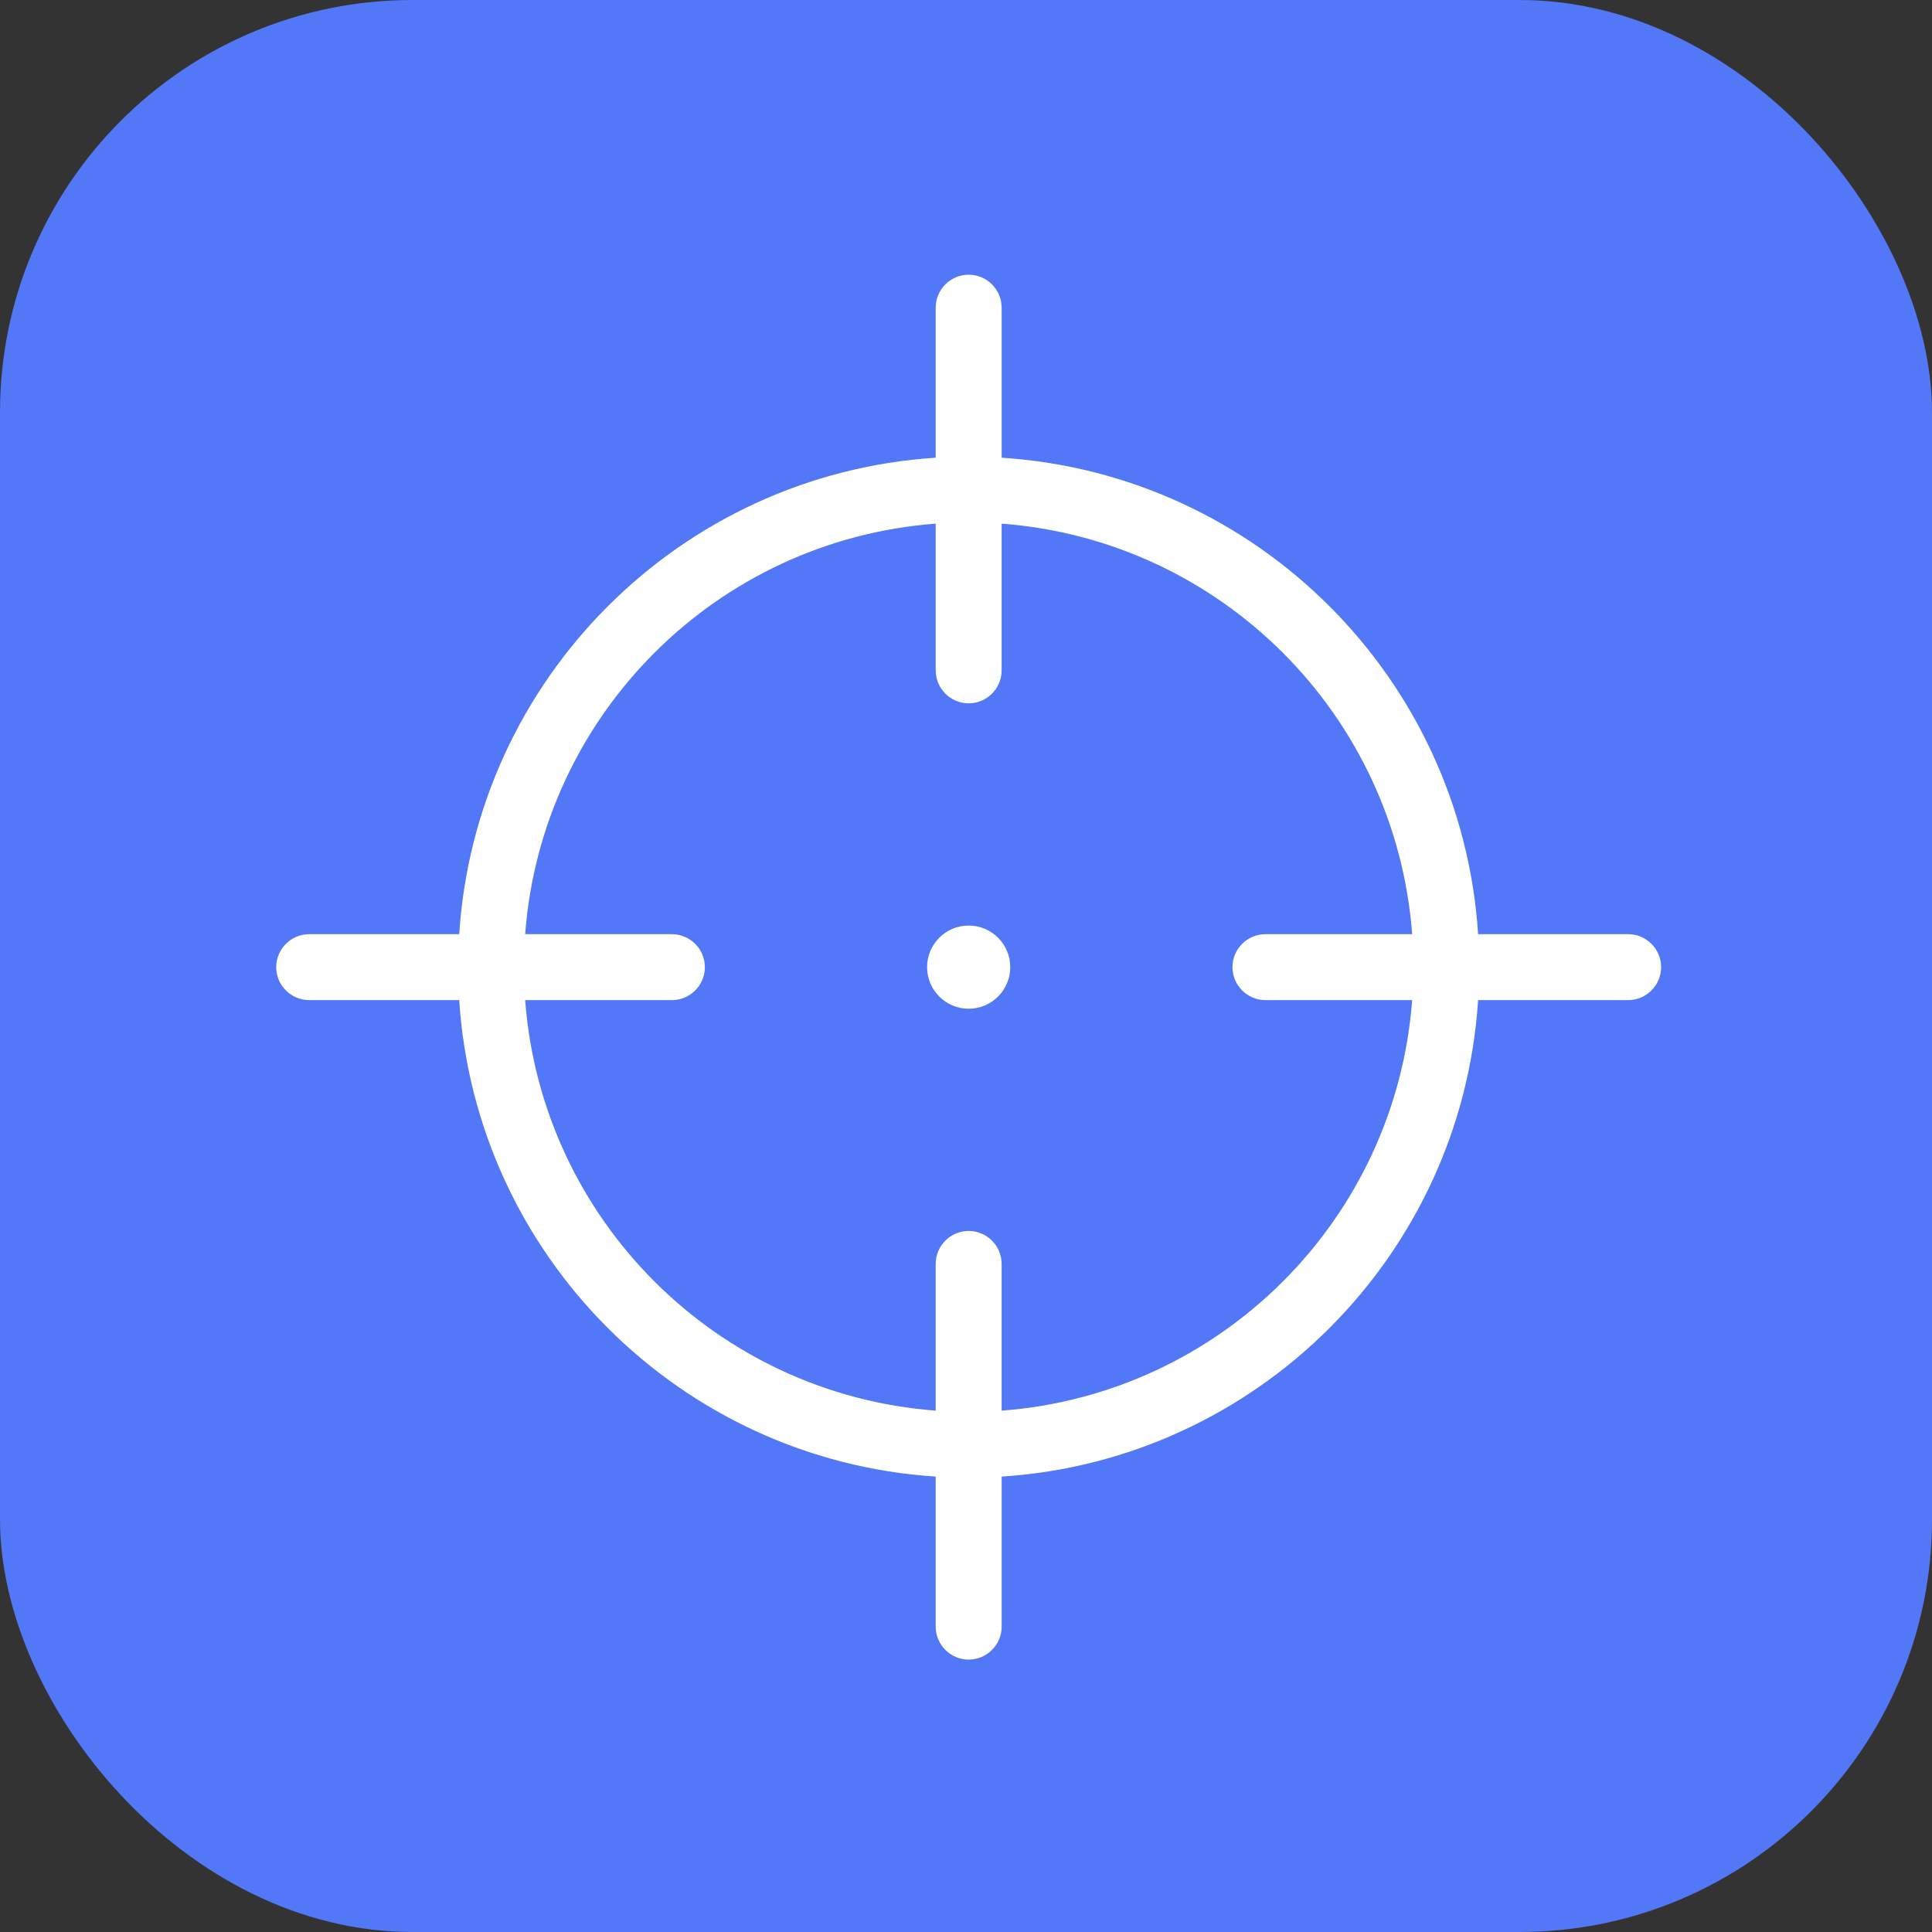
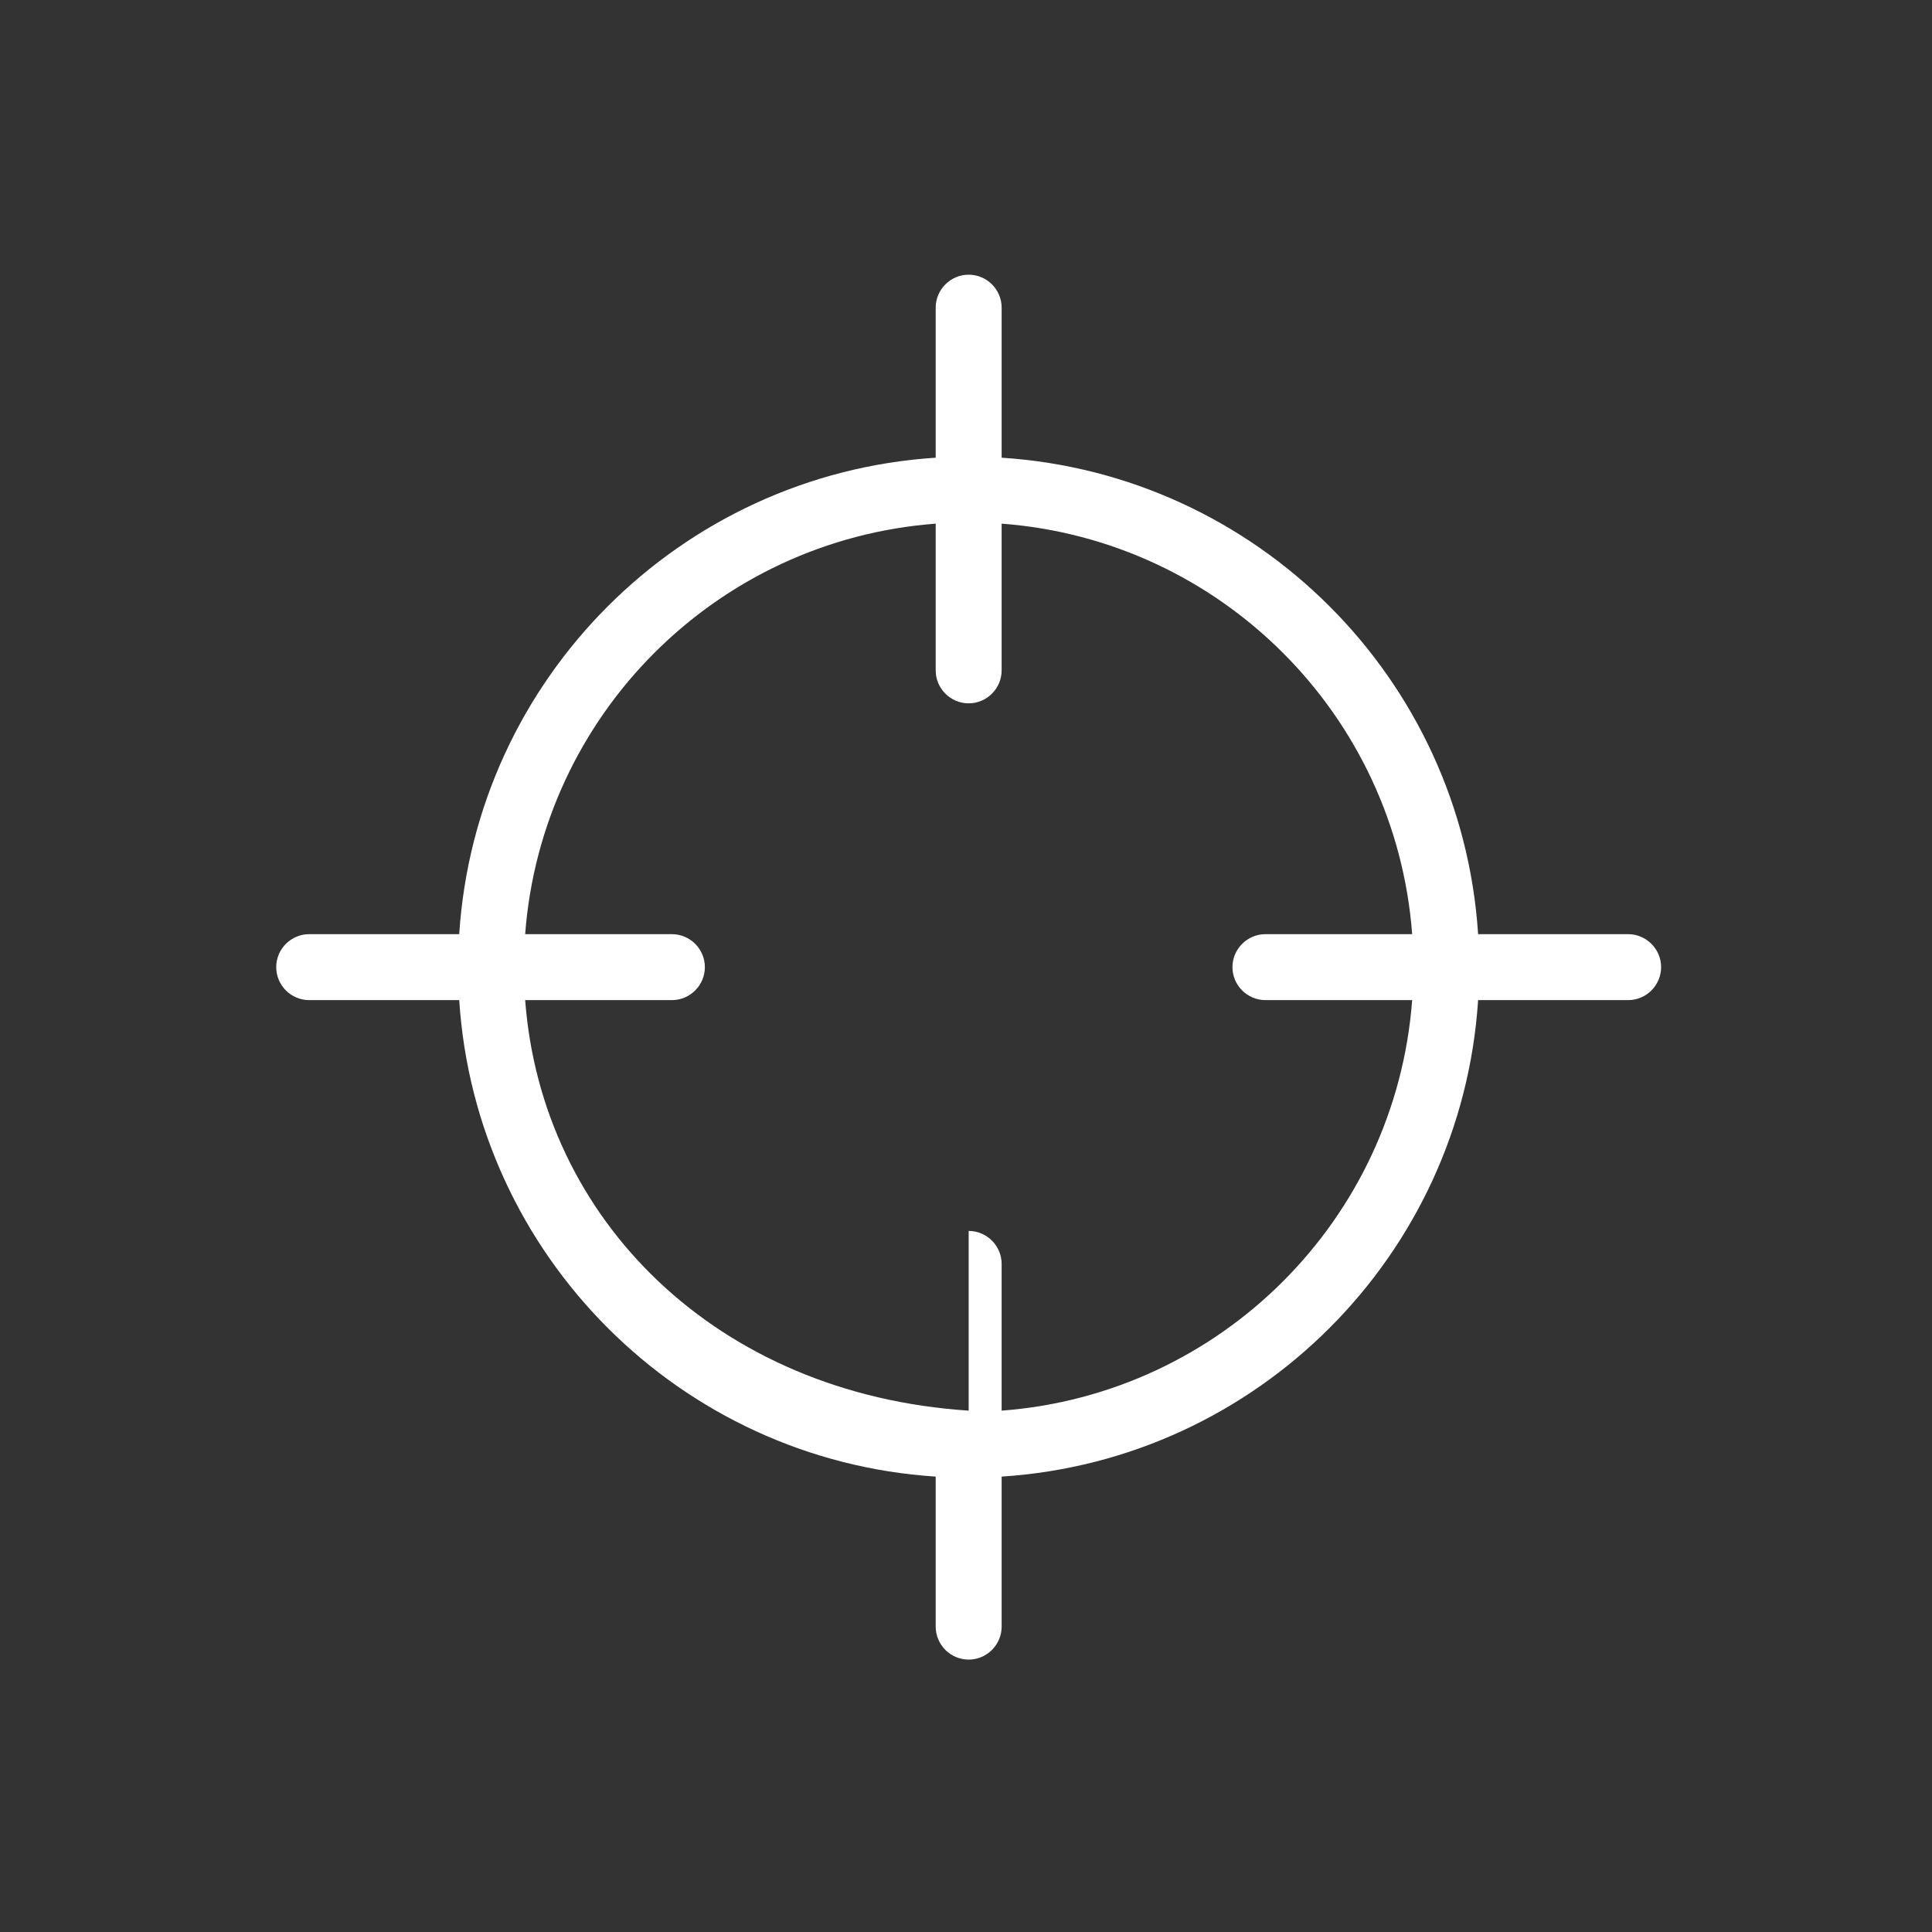
<svg xmlns="http://www.w3.org/2000/svg" width="178" height="178" viewBox="0 0 178 178" fill="none">
  <rect x="0" y="0" width="178" height="178" fill="#333333" stroke="none" />
-   <rect width="178" height="178" rx="38" fill="#5277F7" />
-   <path d="M28.486 92.143H42.309C43.828 115.688 62.663 134.523 86.208 136.042V149.865C86.208 151.536 87.575 152.903 89.246 152.903C90.917 152.903 92.284 151.536 92.284 149.865V136.042C115.828 134.522 134.663 115.688 136.182 92.143H150.006C151.677 92.143 153.043 90.776 153.043 89.105C153.043 87.434 151.676 86.067 150.006 86.067H136.182C134.663 62.523 115.828 43.688 92.284 42.169V28.345C92.284 26.674 90.917 25.308 89.246 25.308C87.575 25.308 86.208 26.674 86.208 28.345V42.169C62.663 43.688 43.828 62.523 42.309 86.067H28.486C26.815 86.067 25.448 87.434 25.448 89.105C25.448 90.776 26.815 92.143 28.486 92.143ZM61.904 86.067H48.385C49.904 65.865 66.005 49.763 86.208 48.245V61.764C86.208 63.434 87.575 64.801 89.246 64.801C90.916 64.801 92.283 63.434 92.283 61.764V48.245C112.486 49.764 128.587 65.865 130.106 86.067H116.587C114.916 86.067 113.549 87.434 113.549 89.105C113.549 90.776 114.916 92.143 116.587 92.143H130.106C128.587 112.346 112.486 128.447 92.283 129.966V116.447C92.283 114.776 90.916 113.409 89.246 113.409C87.575 113.409 86.208 114.776 86.208 116.447V129.966C66.005 128.446 49.904 112.345 48.385 92.143H61.904C63.575 92.143 64.942 90.776 64.942 89.105C64.942 87.434 63.575 86.067 61.904 86.067Z" fill="white" />
-   <circle cx="89.246" cy="89.105" r="3.832" fill="white" />
+   <path d="M28.486 92.143H42.309C43.828 115.688 62.663 134.523 86.208 136.042V149.865C86.208 151.536 87.575 152.903 89.246 152.903C90.917 152.903 92.284 151.536 92.284 149.865V136.042C115.828 134.522 134.663 115.688 136.182 92.143H150.006C151.677 92.143 153.043 90.776 153.043 89.105C153.043 87.434 151.676 86.067 150.006 86.067H136.182C134.663 62.523 115.828 43.688 92.284 42.169V28.345C92.284 26.674 90.917 25.308 89.246 25.308C87.575 25.308 86.208 26.674 86.208 28.345V42.169C62.663 43.688 43.828 62.523 42.309 86.067H28.486C26.815 86.067 25.448 87.434 25.448 89.105C25.448 90.776 26.815 92.143 28.486 92.143ZM61.904 86.067H48.385C49.904 65.865 66.005 49.763 86.208 48.245V61.764C86.208 63.434 87.575 64.801 89.246 64.801C90.916 64.801 92.283 63.434 92.283 61.764V48.245C112.486 49.764 128.587 65.865 130.106 86.067H116.587C114.916 86.067 113.549 87.434 113.549 89.105C113.549 90.776 114.916 92.143 116.587 92.143H130.106C128.587 112.346 112.486 128.447 92.283 129.966V116.447C92.283 114.776 90.916 113.409 89.246 113.409V129.966C66.005 128.446 49.904 112.345 48.385 92.143H61.904C63.575 92.143 64.942 90.776 64.942 89.105C64.942 87.434 63.575 86.067 61.904 86.067Z" fill="white" />
</svg>